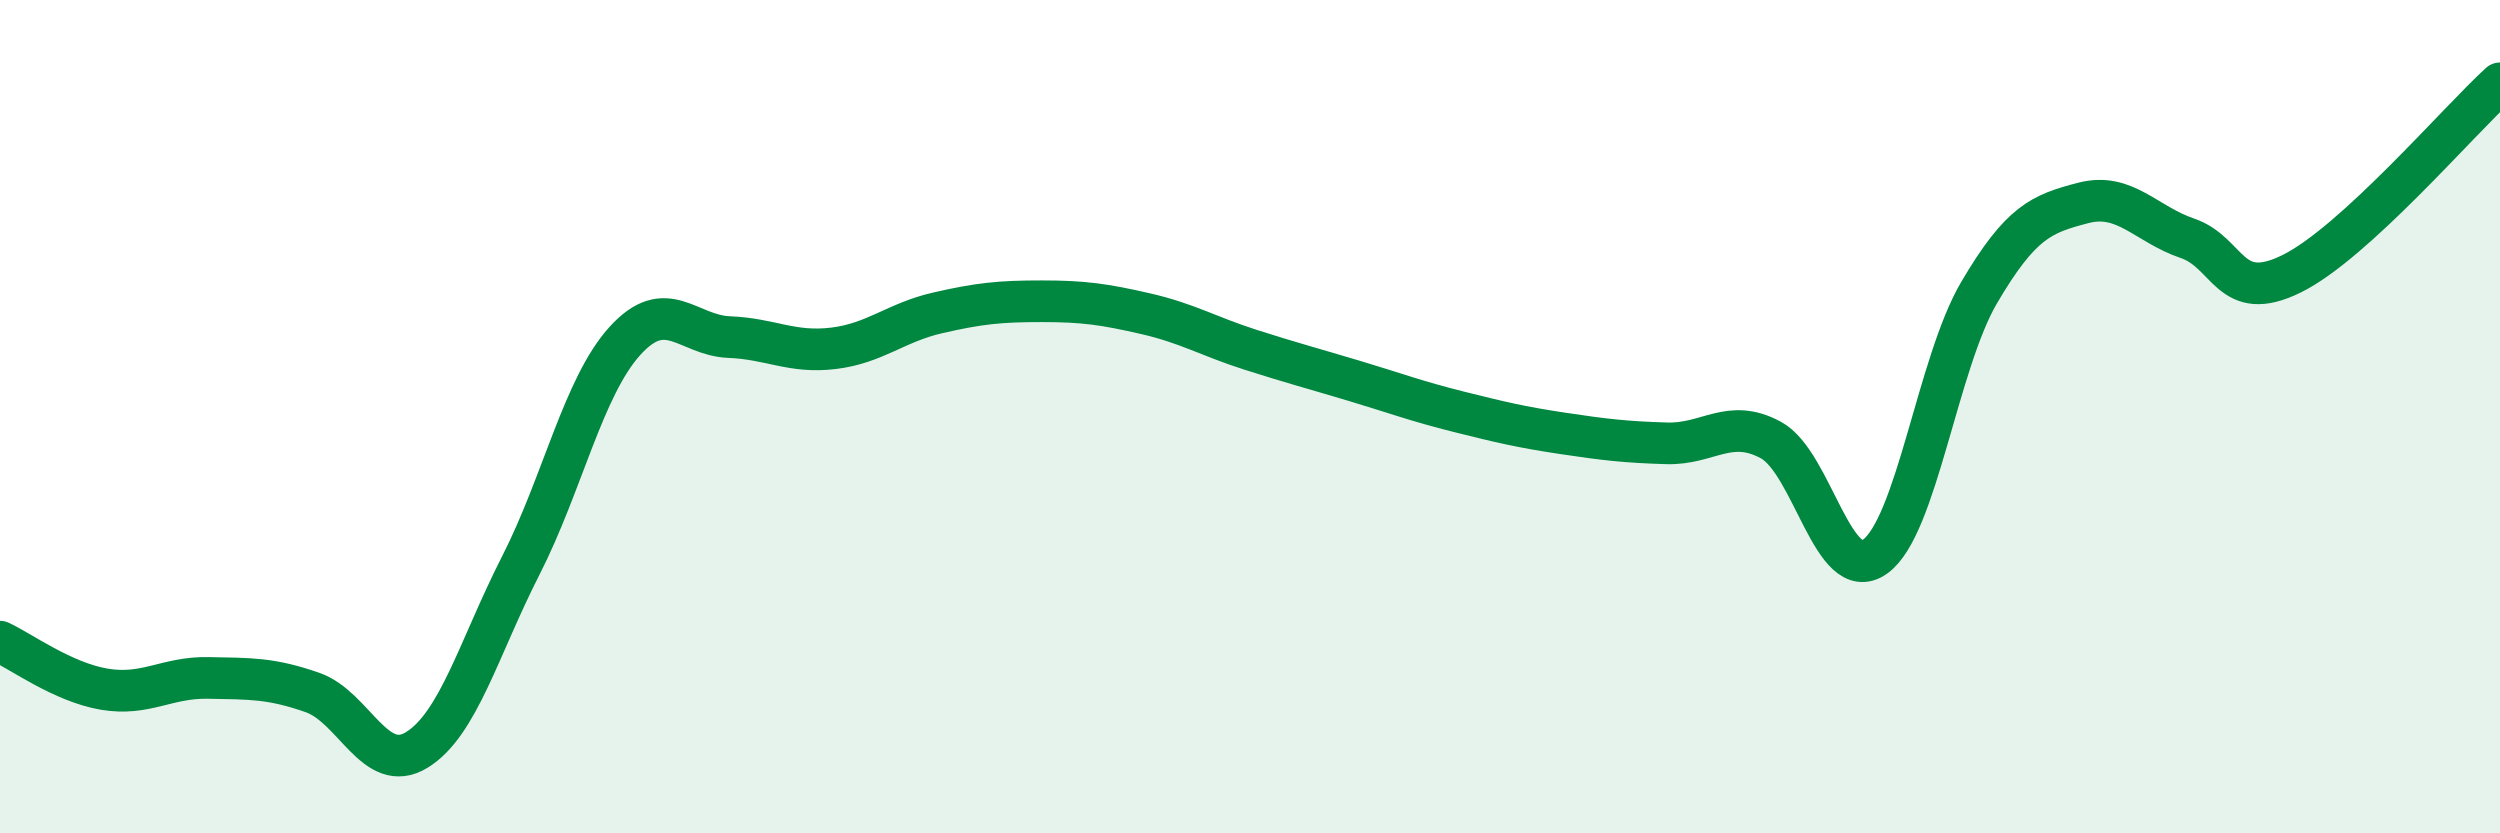
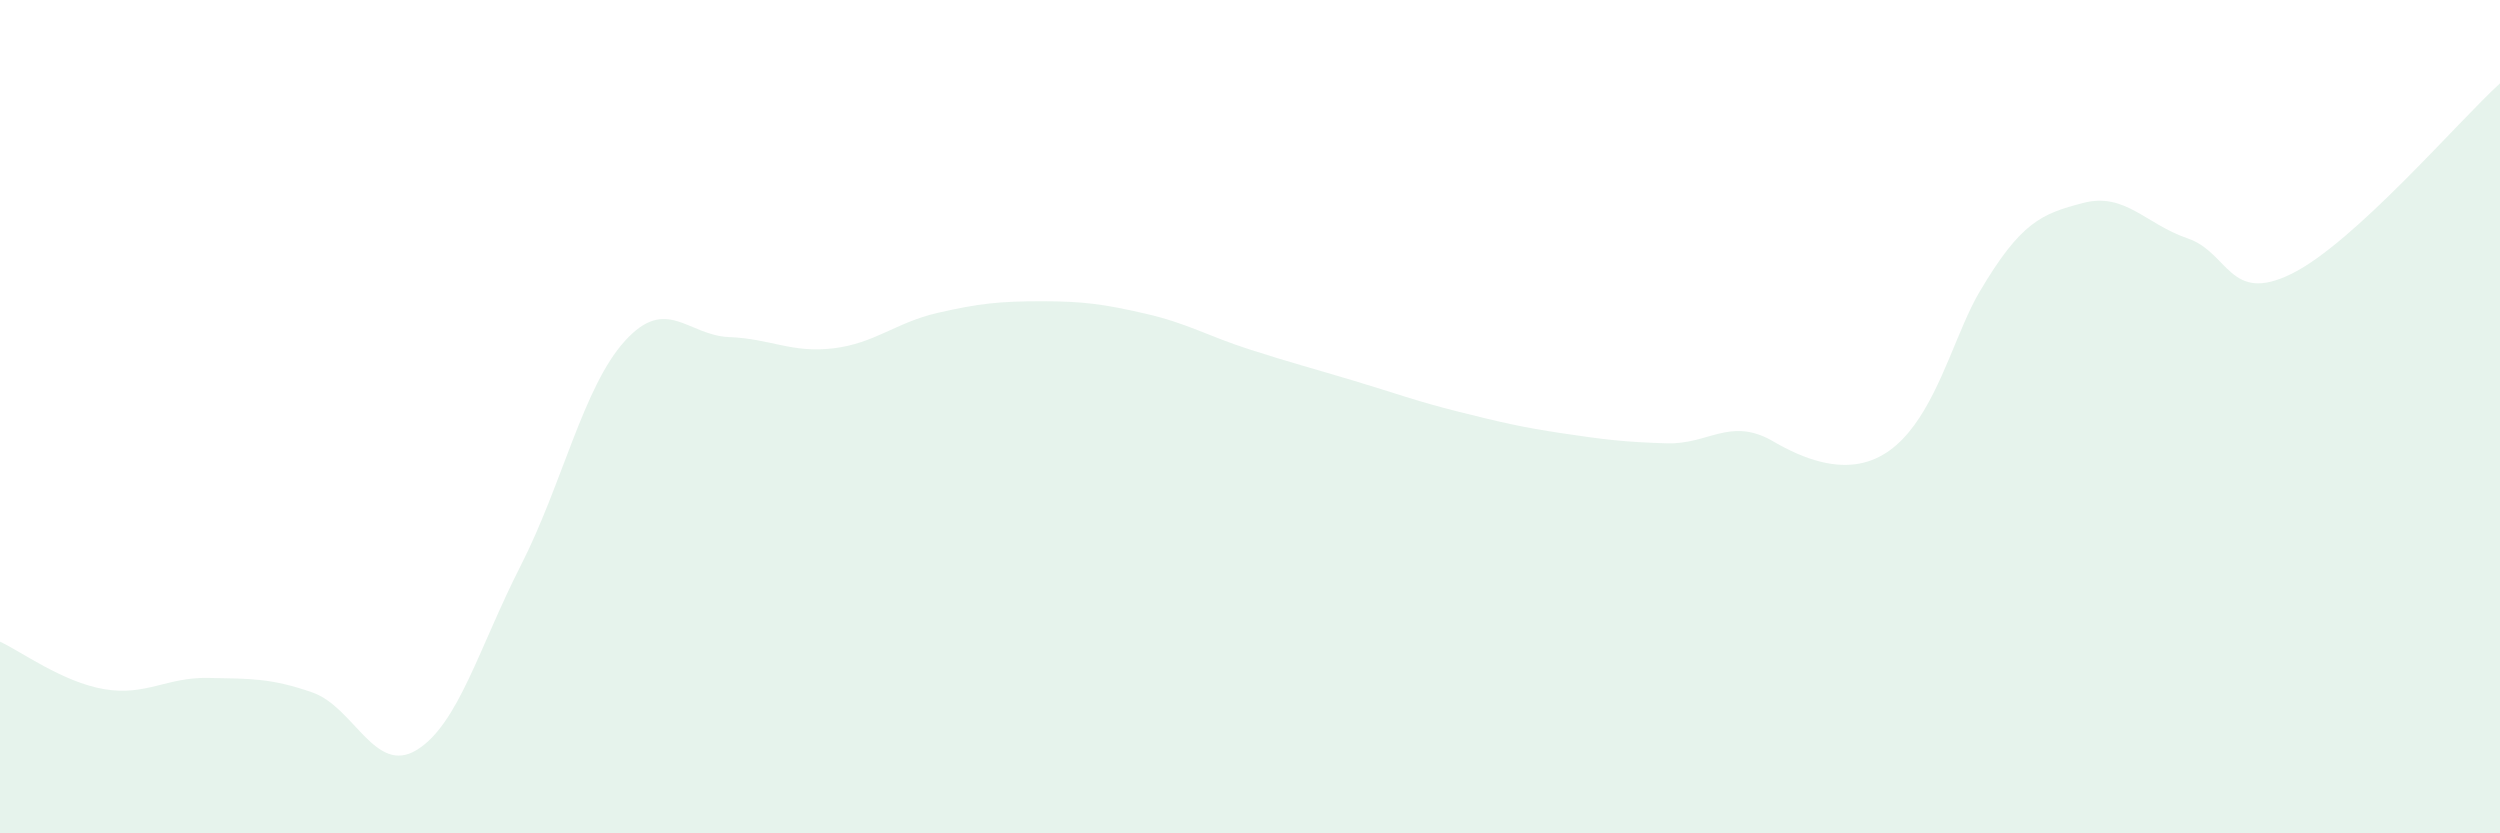
<svg xmlns="http://www.w3.org/2000/svg" width="60" height="20" viewBox="0 0 60 20">
-   <path d="M 0,15.4 C 0.5,15.63 1.5,16.37 2.5,16.54 C 3.5,16.71 4,16.25 5,16.27 C 6,16.29 6.5,16.27 7.5,16.62 C 8.5,16.97 9,18.61 10,18 C 11,17.39 11.5,15.53 12.5,13.57 C 13.5,11.61 14,9.28 15,8.18 C 16,7.08 16.5,8.05 17.5,8.09 C 18.5,8.13 19,8.48 20,8.36 C 21,8.24 21.5,7.74 22.5,7.51 C 23.5,7.28 24,7.23 25,7.23 C 26,7.23 26.5,7.3 27.5,7.53 C 28.5,7.76 29,8.07 30,8.39 C 31,8.71 31.5,8.84 32.5,9.14 C 33.5,9.44 34,9.63 35,9.88 C 36,10.13 36.5,10.25 37.5,10.4 C 38.5,10.55 39,10.61 40,10.64 C 41,10.67 41.5,10.02 42.5,10.56 C 43.5,11.1 44,14.07 45,13.36 C 46,12.65 46.5,8.72 47.5,7.02 C 48.5,5.32 49,5.13 50,4.87 C 51,4.61 51.5,5.38 52.5,5.72 C 53.5,6.06 53.5,7.31 55,6.57 C 56.5,5.83 59,2.91 60,2L60 20L0 20Z" fill="#008740" opacity="0.1" stroke-linecap="round" stroke-linejoin="round" />
-   <path d="M 0,15.4 C 0.5,15.63 1.5,16.37 2.5,16.54 C 3.5,16.71 4,16.25 5,16.27 C 6,16.29 6.5,16.27 7.5,16.62 C 8.5,16.97 9,18.61 10,18 C 11,17.39 11.5,15.53 12.5,13.57 C 13.5,11.61 14,9.28 15,8.18 C 16,7.08 16.5,8.05 17.5,8.09 C 18.5,8.13 19,8.48 20,8.36 C 21,8.24 21.5,7.74 22.5,7.51 C 23.5,7.28 24,7.23 25,7.23 C 26,7.23 26.5,7.3 27.5,7.53 C 28.5,7.76 29,8.07 30,8.39 C 31,8.71 31.5,8.84 32.5,9.14 C 33.5,9.44 34,9.63 35,9.88 C 36,10.13 36.5,10.25 37.5,10.4 C 38.5,10.55 39,10.61 40,10.64 C 41,10.67 41.5,10.02 42.5,10.56 C 43.5,11.1 44,14.07 45,13.36 C 46,12.65 46.5,8.72 47.5,7.02 C 48.5,5.32 49,5.13 50,4.87 C 51,4.61 51.5,5.38 52.5,5.72 C 53.5,6.06 53.5,7.31 55,6.57 C 56.5,5.83 59,2.91 60,2" stroke="#008740" stroke-width="1" fill="none" stroke-linecap="round" stroke-linejoin="round" />
+   <path d="M 0,15.4 C 0.5,15.63 1.5,16.37 2.5,16.54 C 3.5,16.71 4,16.25 5,16.27 C 6,16.29 6.5,16.27 7.5,16.62 C 8.5,16.97 9,18.61 10,18 C 11,17.39 11.5,15.53 12.5,13.57 C 13.5,11.61 14,9.28 15,8.18 C 16,7.08 16.5,8.05 17.5,8.09 C 18.5,8.13 19,8.48 20,8.36 C 21,8.24 21.5,7.74 22.5,7.51 C 23.5,7.28 24,7.23 25,7.23 C 26,7.23 26.5,7.3 27.5,7.53 C 28.5,7.76 29,8.07 30,8.39 C 31,8.71 31.5,8.84 32.5,9.14 C 33.5,9.44 34,9.63 35,9.88 C 36,10.13 36.5,10.25 37.5,10.4 C 38.5,10.55 39,10.61 40,10.64 C 41,10.67 41.5,10.02 42.5,10.56 C 46,12.65 46.5,8.72 47.5,7.02 C 48.5,5.32 49,5.13 50,4.87 C 51,4.61 51.5,5.38 52.5,5.72 C 53.5,6.06 53.5,7.31 55,6.57 C 56.5,5.83 59,2.91 60,2L60 20L0 20Z" fill="#008740" opacity="0.1" stroke-linecap="round" stroke-linejoin="round" />
</svg>